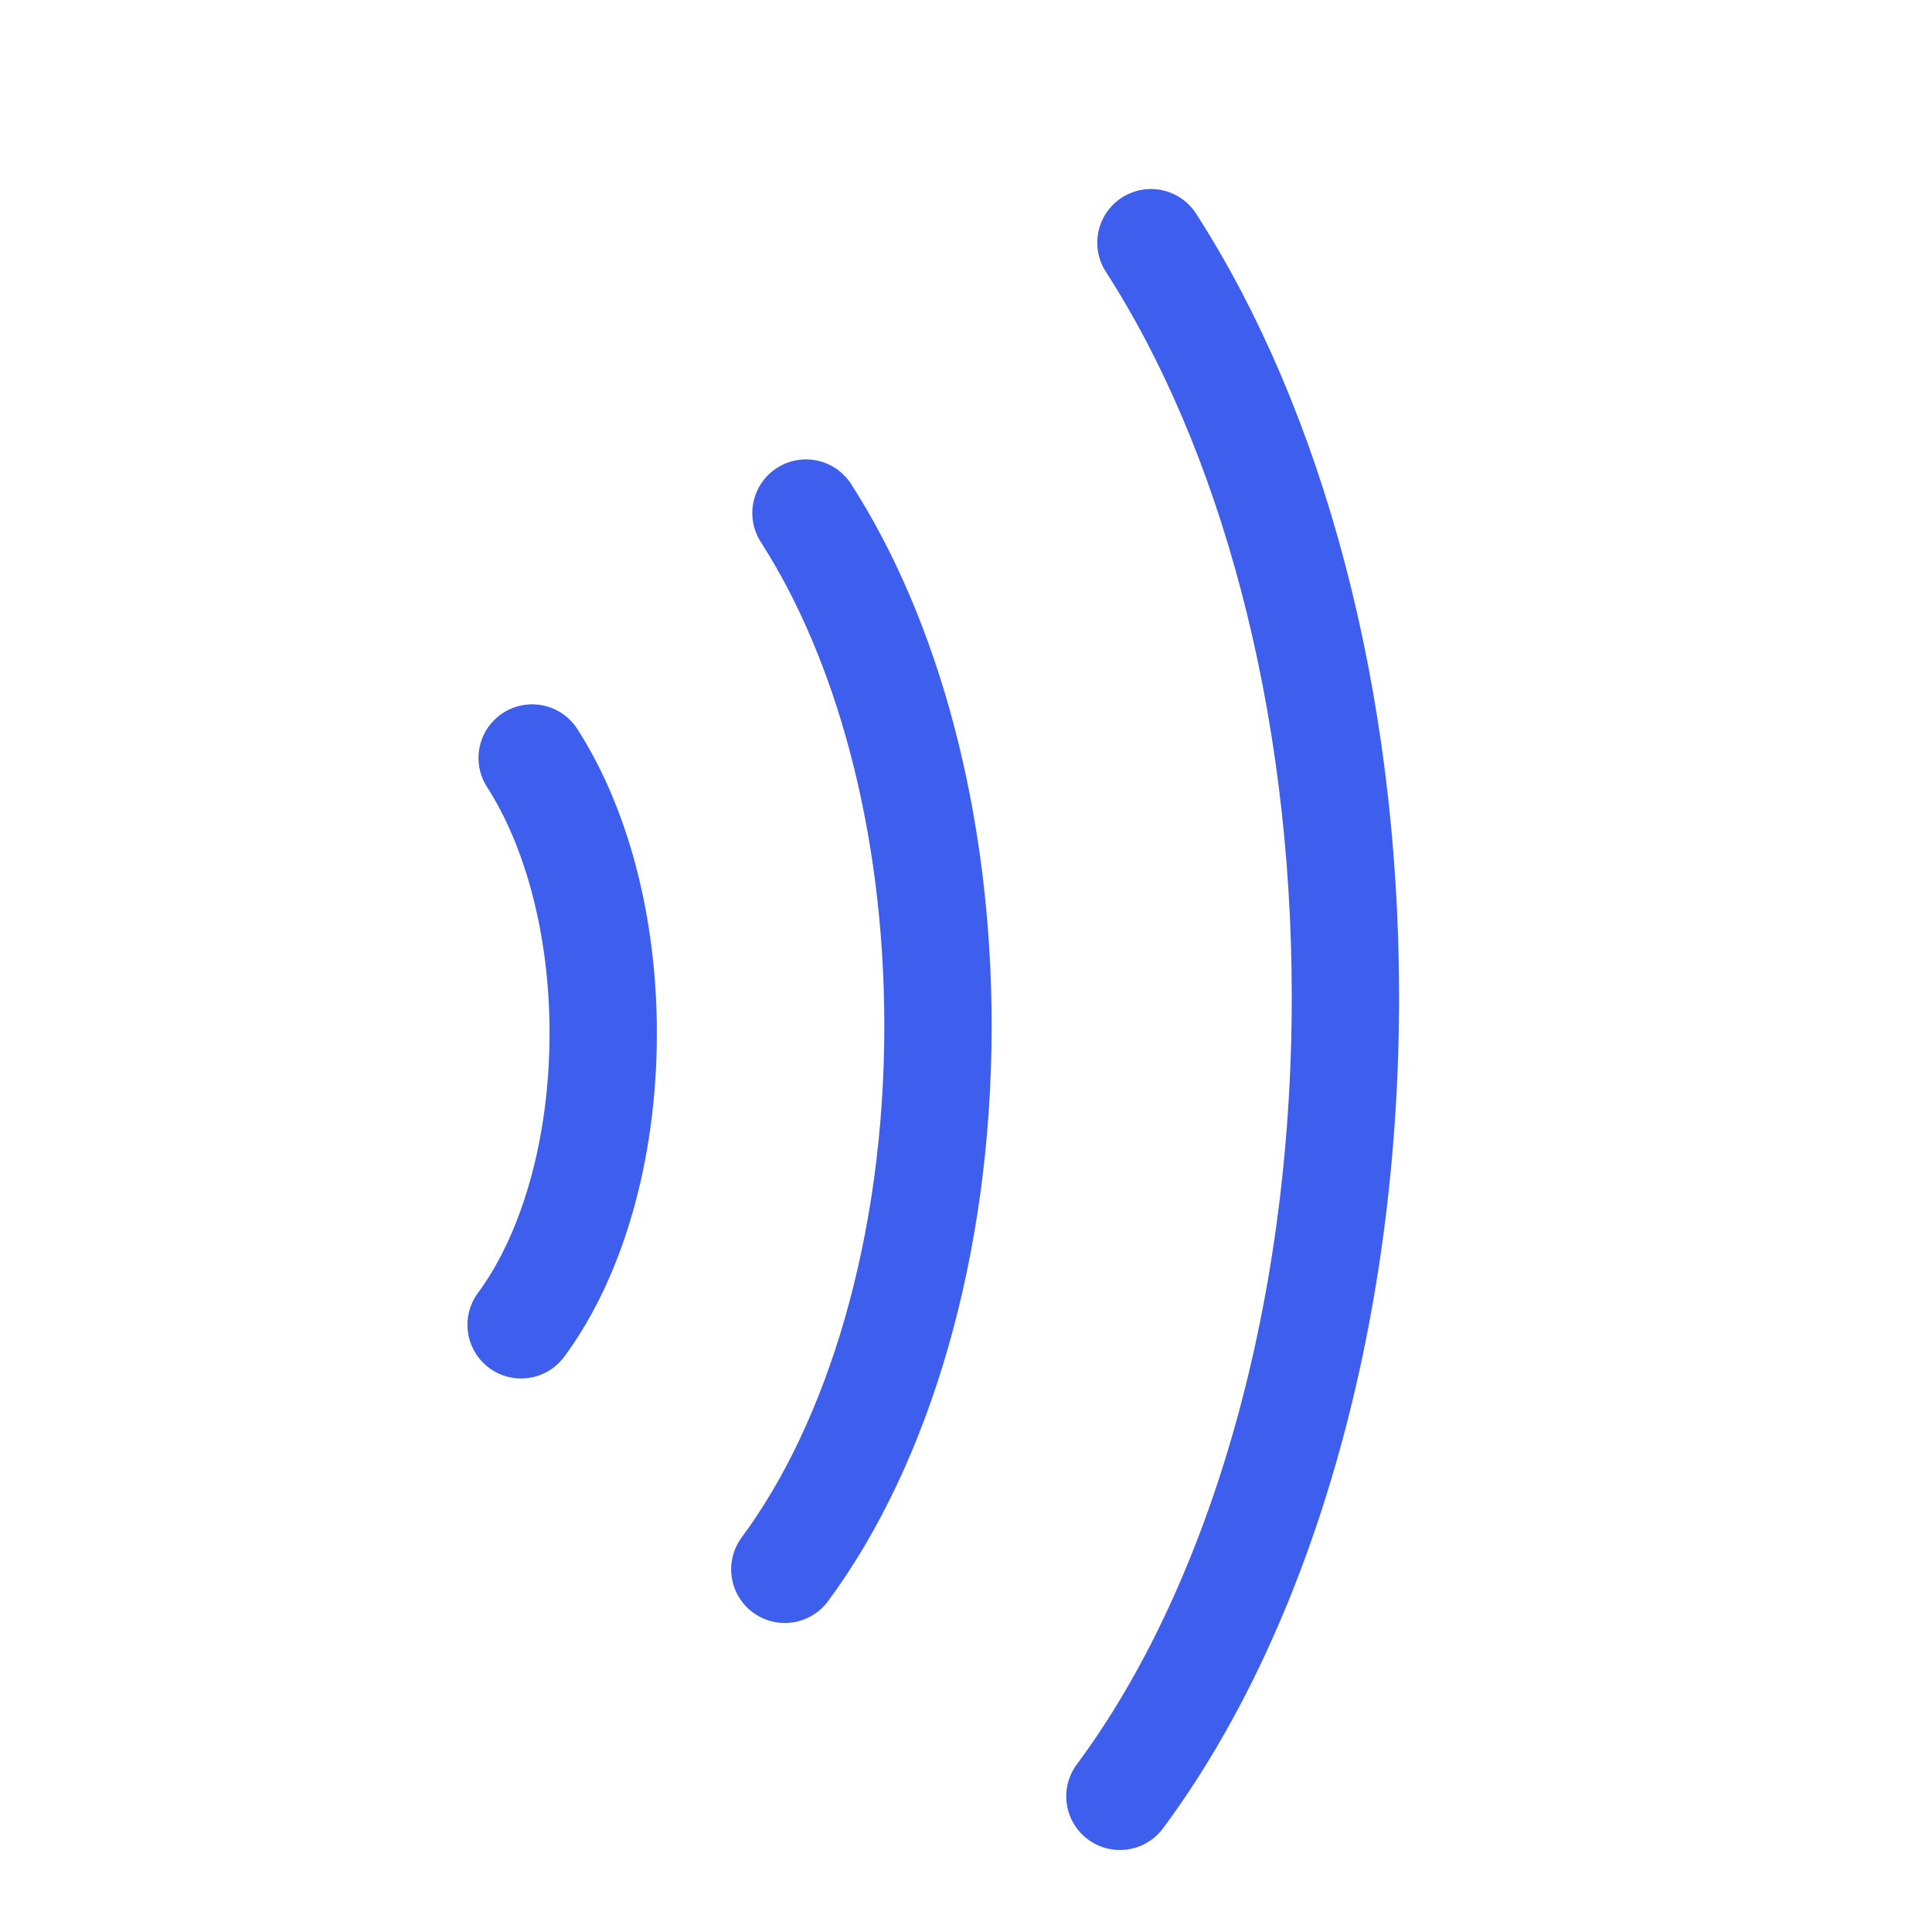
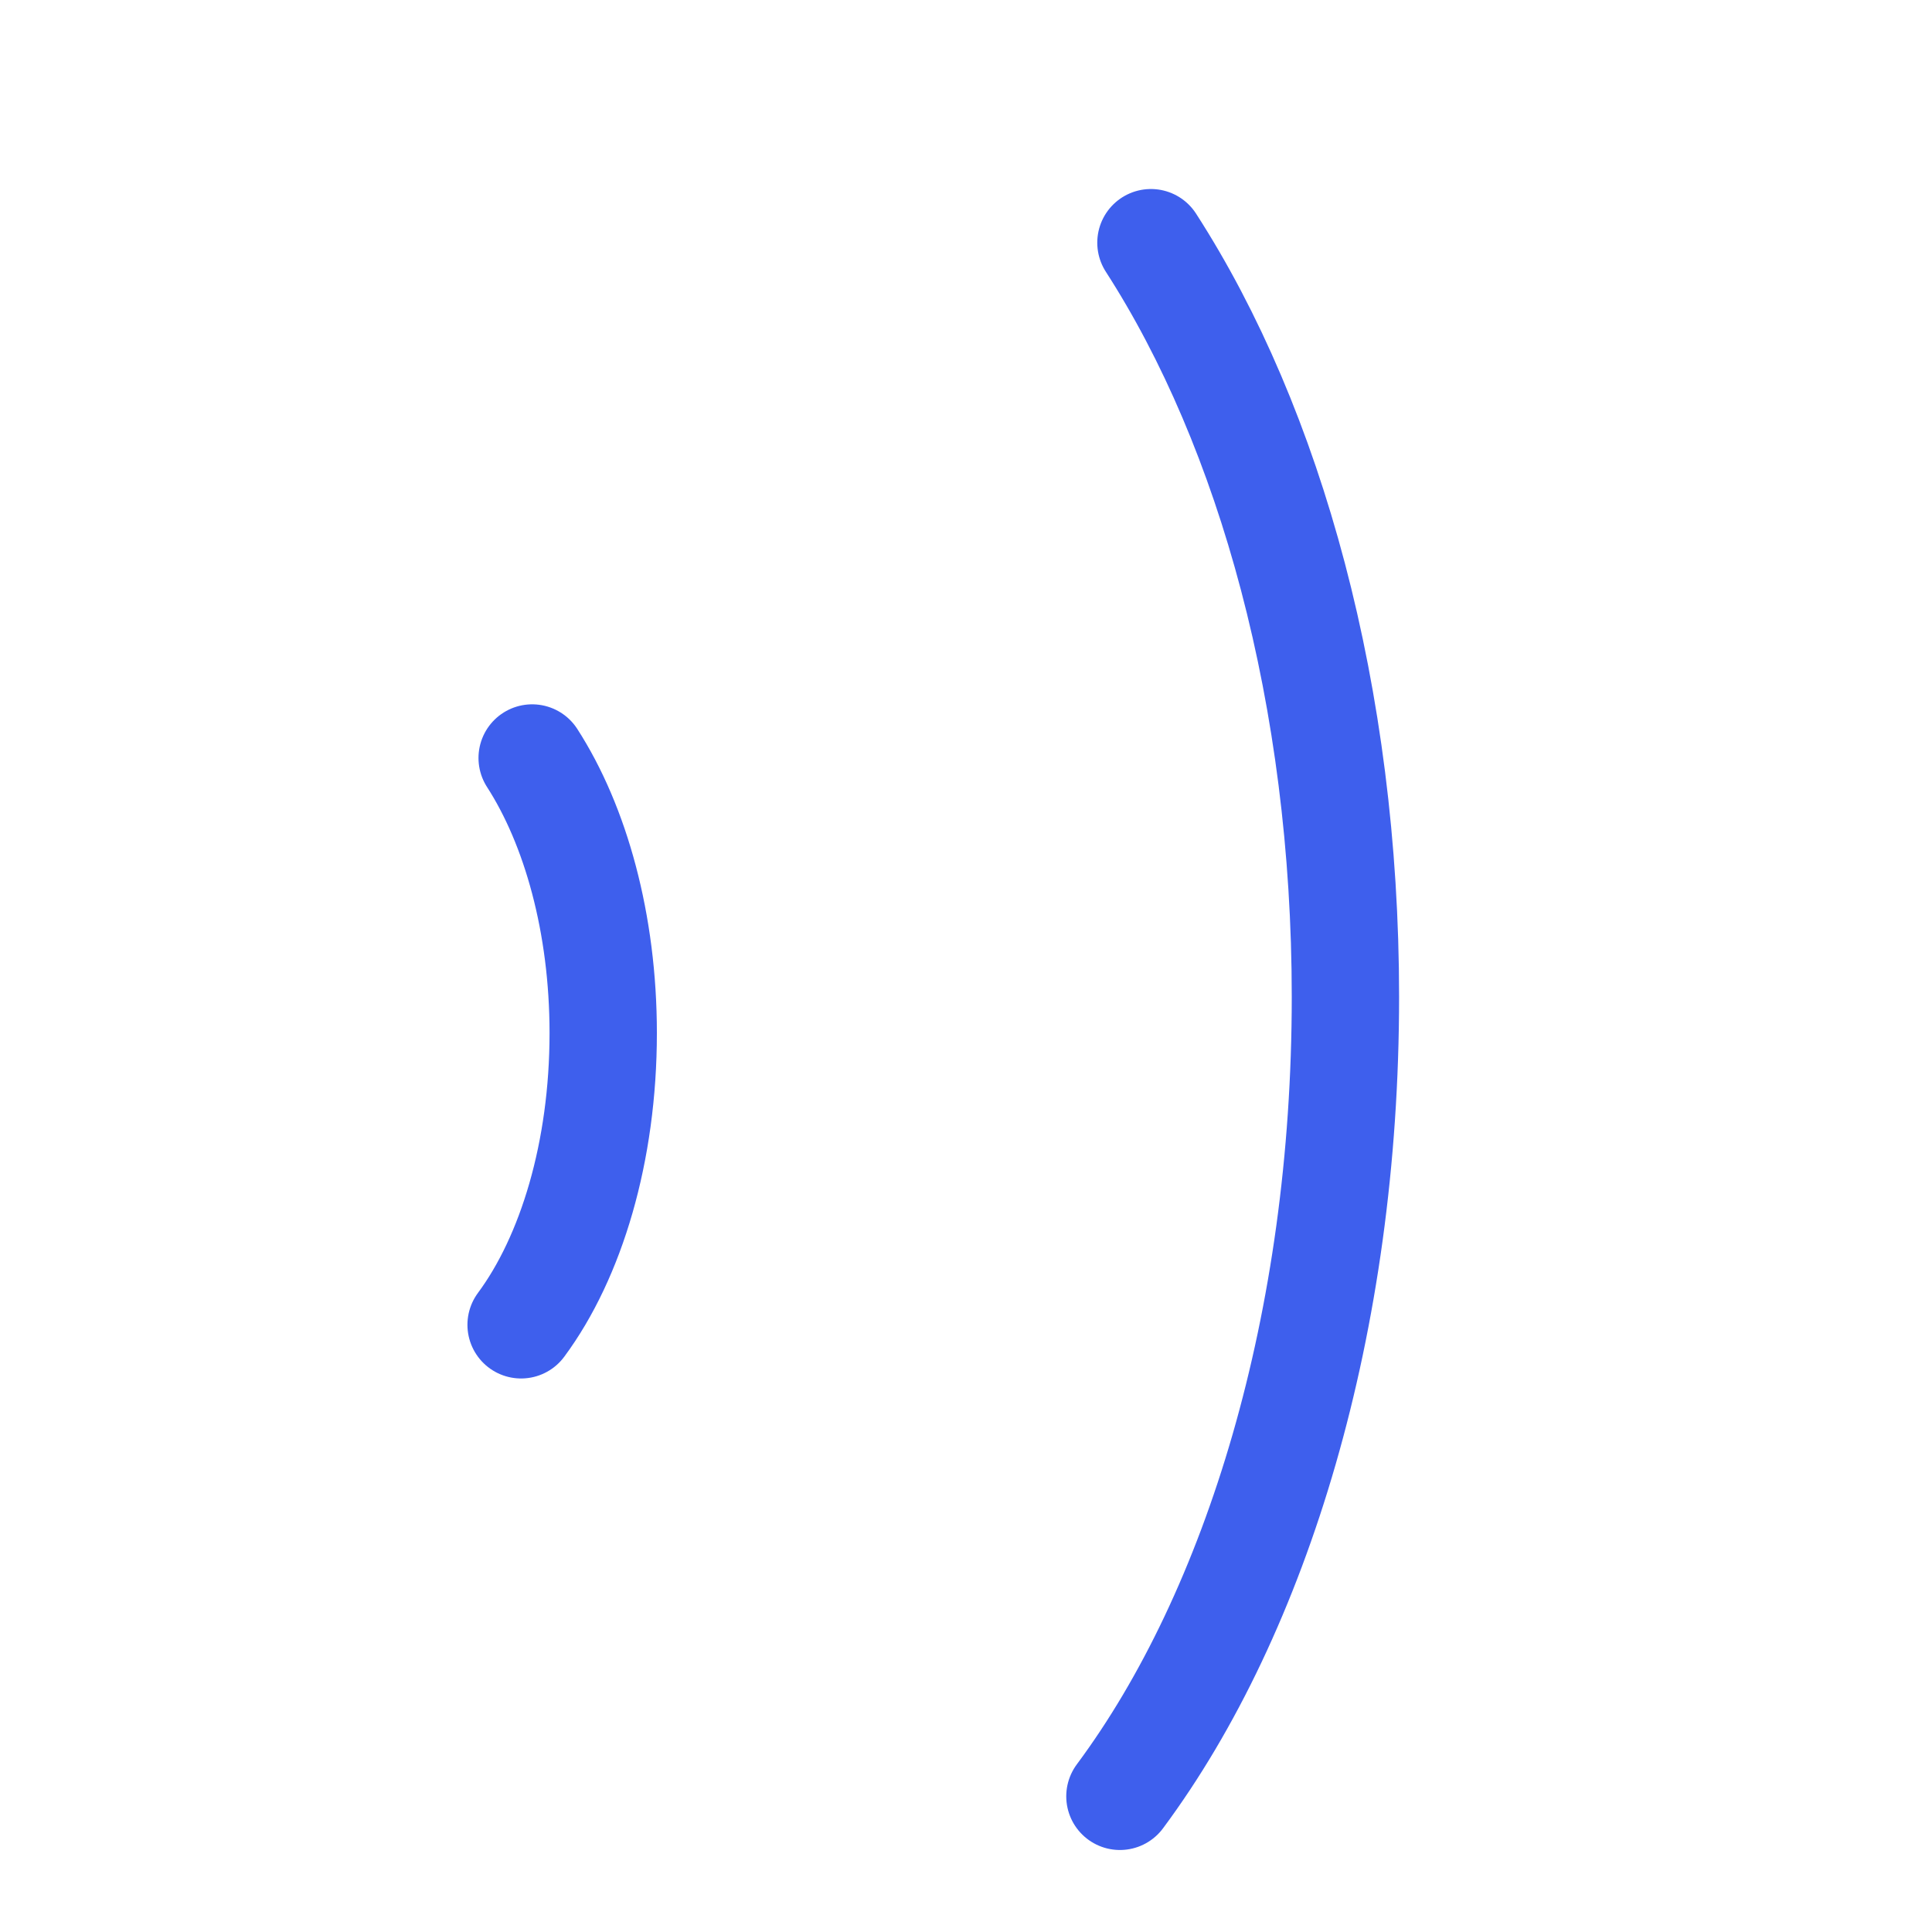
<svg xmlns="http://www.w3.org/2000/svg" width="18" height="18" viewBox="0 0 18 18" fill="none">
  <path d="M4.958 7.062C5.363 7.69 5.62 8.606 5.62 9.625C5.62 10.731 5.321 11.714 4.855 12.343" stroke="#3E5FED" stroke-miterlimit="10" stroke-linecap="round" />
-   <path d="M7.509 4.78C8.264 5.953 8.739 7.657 8.739 9.558C8.739 11.618 8.18 13.451 7.312 14.621" stroke="#3E5FED" stroke-miterlimit="10" stroke-linecap="round" />
  <path d="M10.723 2.261C11.835 3.985 12.535 6.494 12.535 9.288C12.535 12.317 11.713 15.015 10.434 16.736" stroke="#3E5FED" stroke-miterlimit="10" stroke-linecap="round" />
</svg>